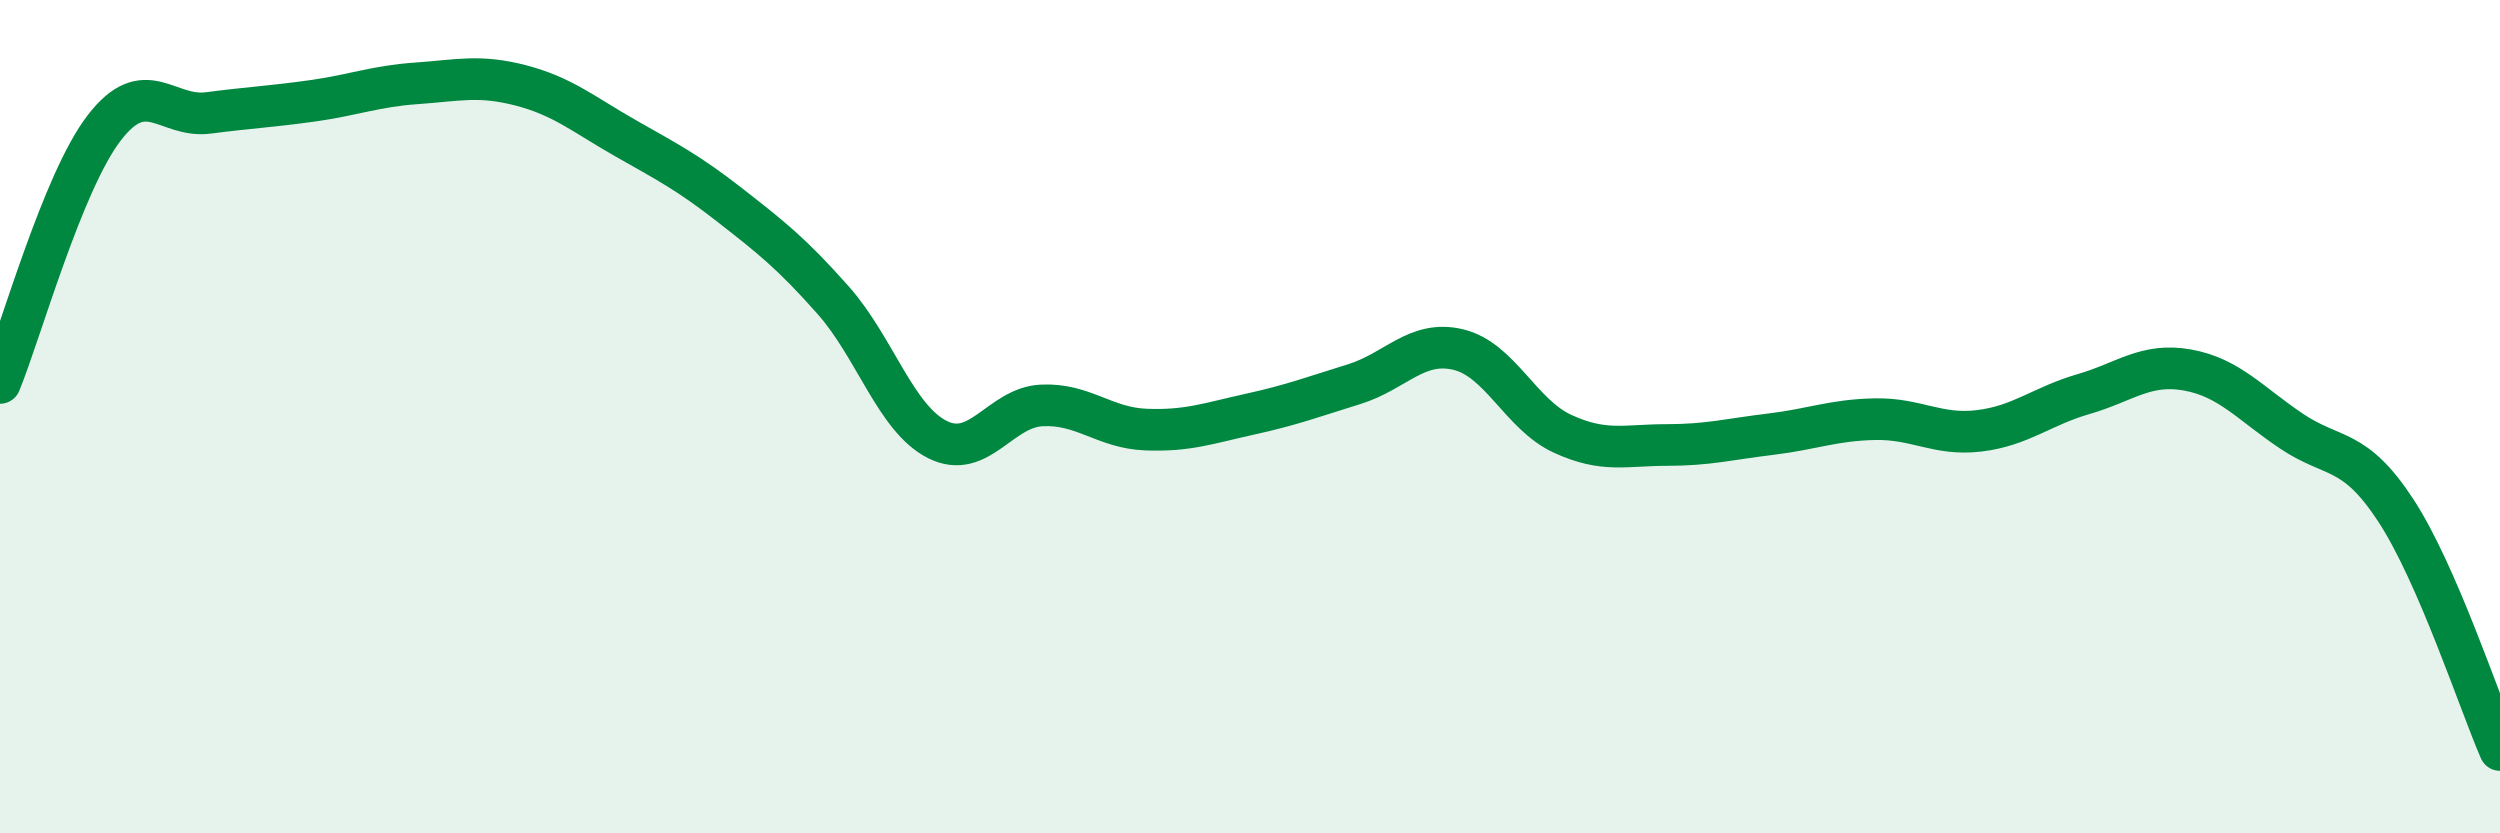
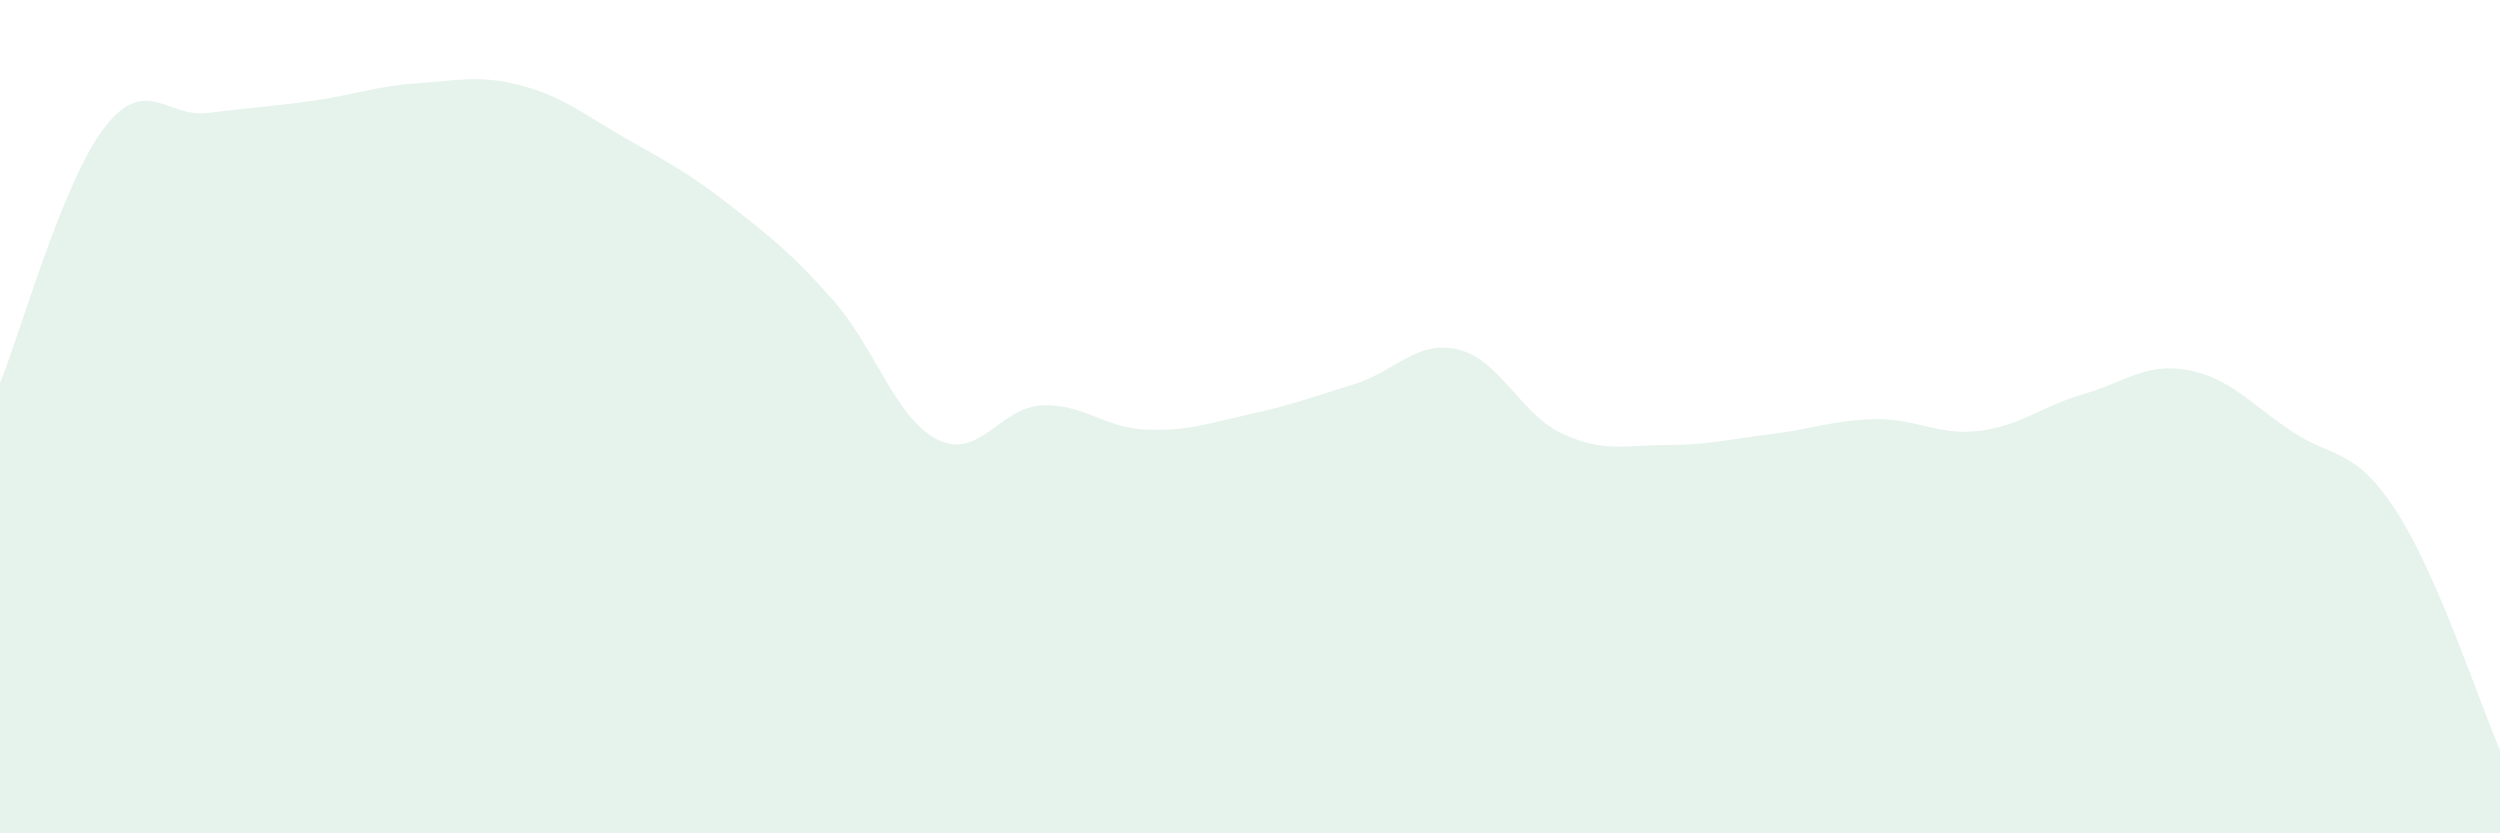
<svg xmlns="http://www.w3.org/2000/svg" width="60" height="20" viewBox="0 0 60 20">
  <path d="M 0,9.19 C 0.5,7.97 1.5,4.37 2.5,3.07 C 3.5,1.77 4,2.84 5,2.71 C 6,2.58 6.5,2.56 7.5,2.42 C 8.5,2.28 9,2.07 10,2 C 11,1.93 11.5,1.79 12.5,2.05 C 13.5,2.31 14,2.74 15,3.31 C 16,3.88 16.5,4.13 17.5,4.91 C 18.5,5.69 19,6.08 20,7.21 C 21,8.34 21.5,10.05 22.5,10.55 C 23.5,11.05 24,9.78 25,9.73 C 26,9.68 26.5,10.27 27.5,10.31 C 28.5,10.35 29,10.16 30,9.94 C 31,9.72 31.5,9.53 32.5,9.22 C 33.5,8.91 34,8.15 35,8.39 C 36,8.63 36.5,9.95 37.5,10.41 C 38.5,10.87 39,10.68 40,10.68 C 41,10.68 41.5,10.54 42.5,10.42 C 43.5,10.3 44,10.08 45,10.06 C 46,10.04 46.5,10.46 47.5,10.34 C 48.5,10.22 49,9.75 50,9.46 C 51,9.17 51.5,8.7 52.5,8.88 C 53.5,9.06 54,9.68 55,10.35 C 56,11.02 56.5,10.72 57.5,12.25 C 58.5,13.78 59.5,16.85 60,18L60 20L0 20Z" fill="#008740" opacity="0.1" stroke-linecap="round" stroke-linejoin="round" />
-   <path d="M 0,9.19 C 0.5,7.97 1.5,4.37 2.5,3.07 C 3.5,1.77 4,2.84 5,2.71 C 6,2.58 6.5,2.56 7.5,2.42 C 8.5,2.28 9,2.07 10,2 C 11,1.93 11.5,1.79 12.5,2.05 C 13.5,2.31 14,2.74 15,3.31 C 16,3.88 16.5,4.13 17.5,4.91 C 18.5,5.69 19,6.08 20,7.21 C 21,8.34 21.5,10.05 22.5,10.55 C 23.5,11.05 24,9.78 25,9.73 C 26,9.68 26.5,10.27 27.5,10.31 C 28.5,10.35 29,10.16 30,9.94 C 31,9.72 31.5,9.53 32.5,9.22 C 33.5,8.91 34,8.15 35,8.39 C 36,8.63 36.5,9.95 37.5,10.41 C 38.5,10.87 39,10.68 40,10.68 C 41,10.68 41.5,10.54 42.5,10.42 C 43.5,10.3 44,10.08 45,10.06 C 46,10.04 46.5,10.46 47.5,10.34 C 48.5,10.22 49,9.75 50,9.46 C 51,9.17 51.5,8.7 52.5,8.88 C 53.5,9.06 54,9.68 55,10.35 C 56,11.02 56.5,10.72 57.5,12.25 C 58.5,13.78 59.5,16.85 60,18" stroke="#008740" stroke-width="1" fill="none" stroke-linecap="round" stroke-linejoin="round" />
</svg>